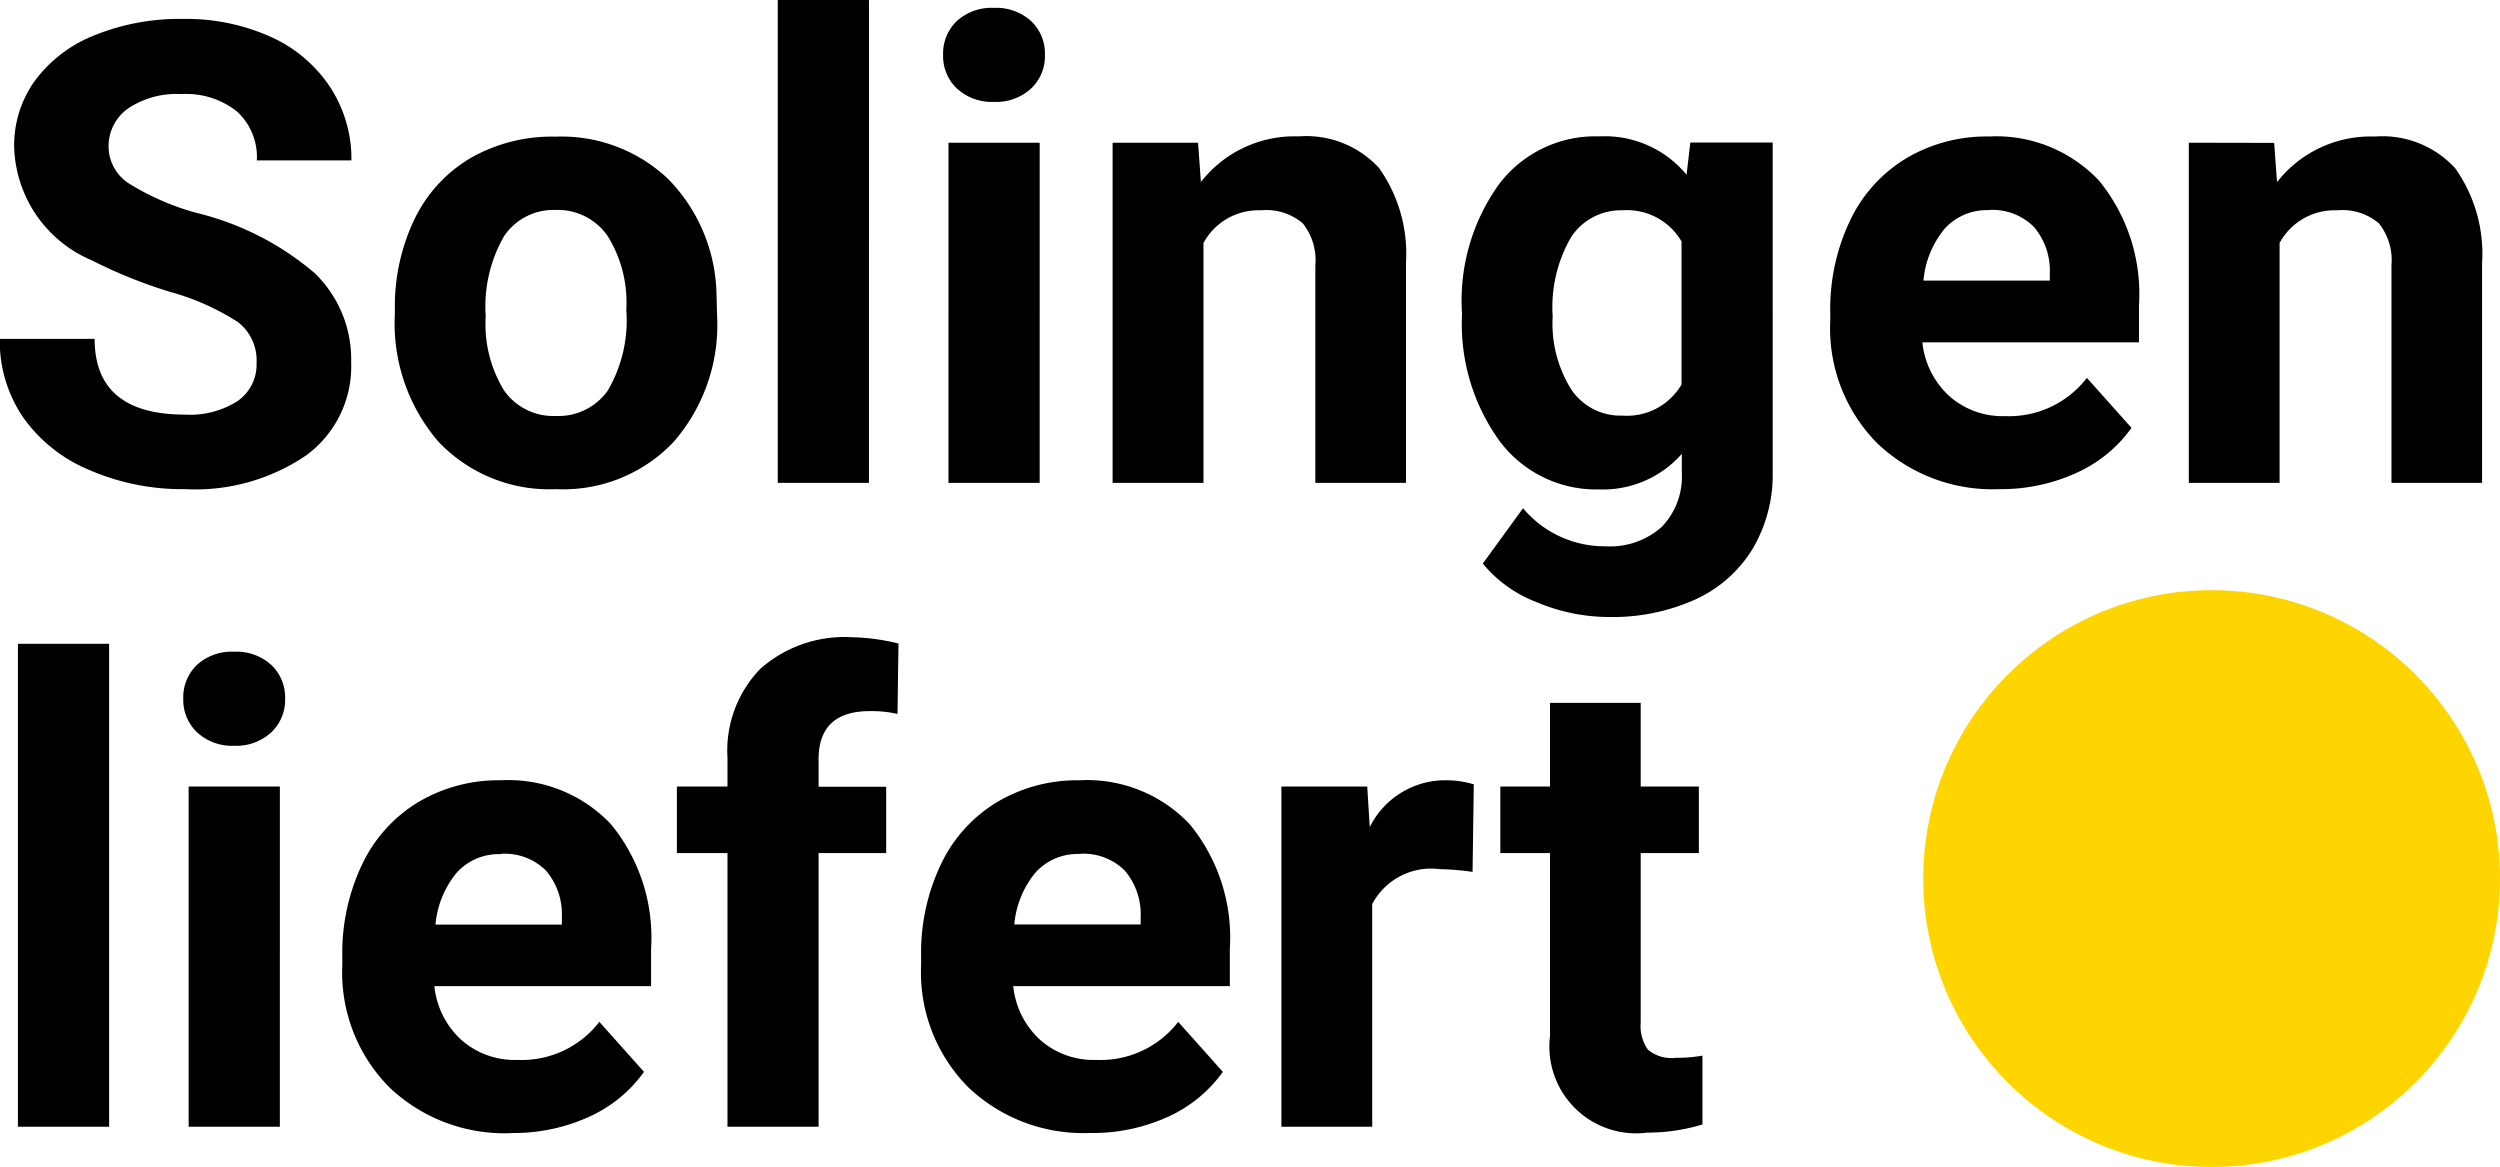
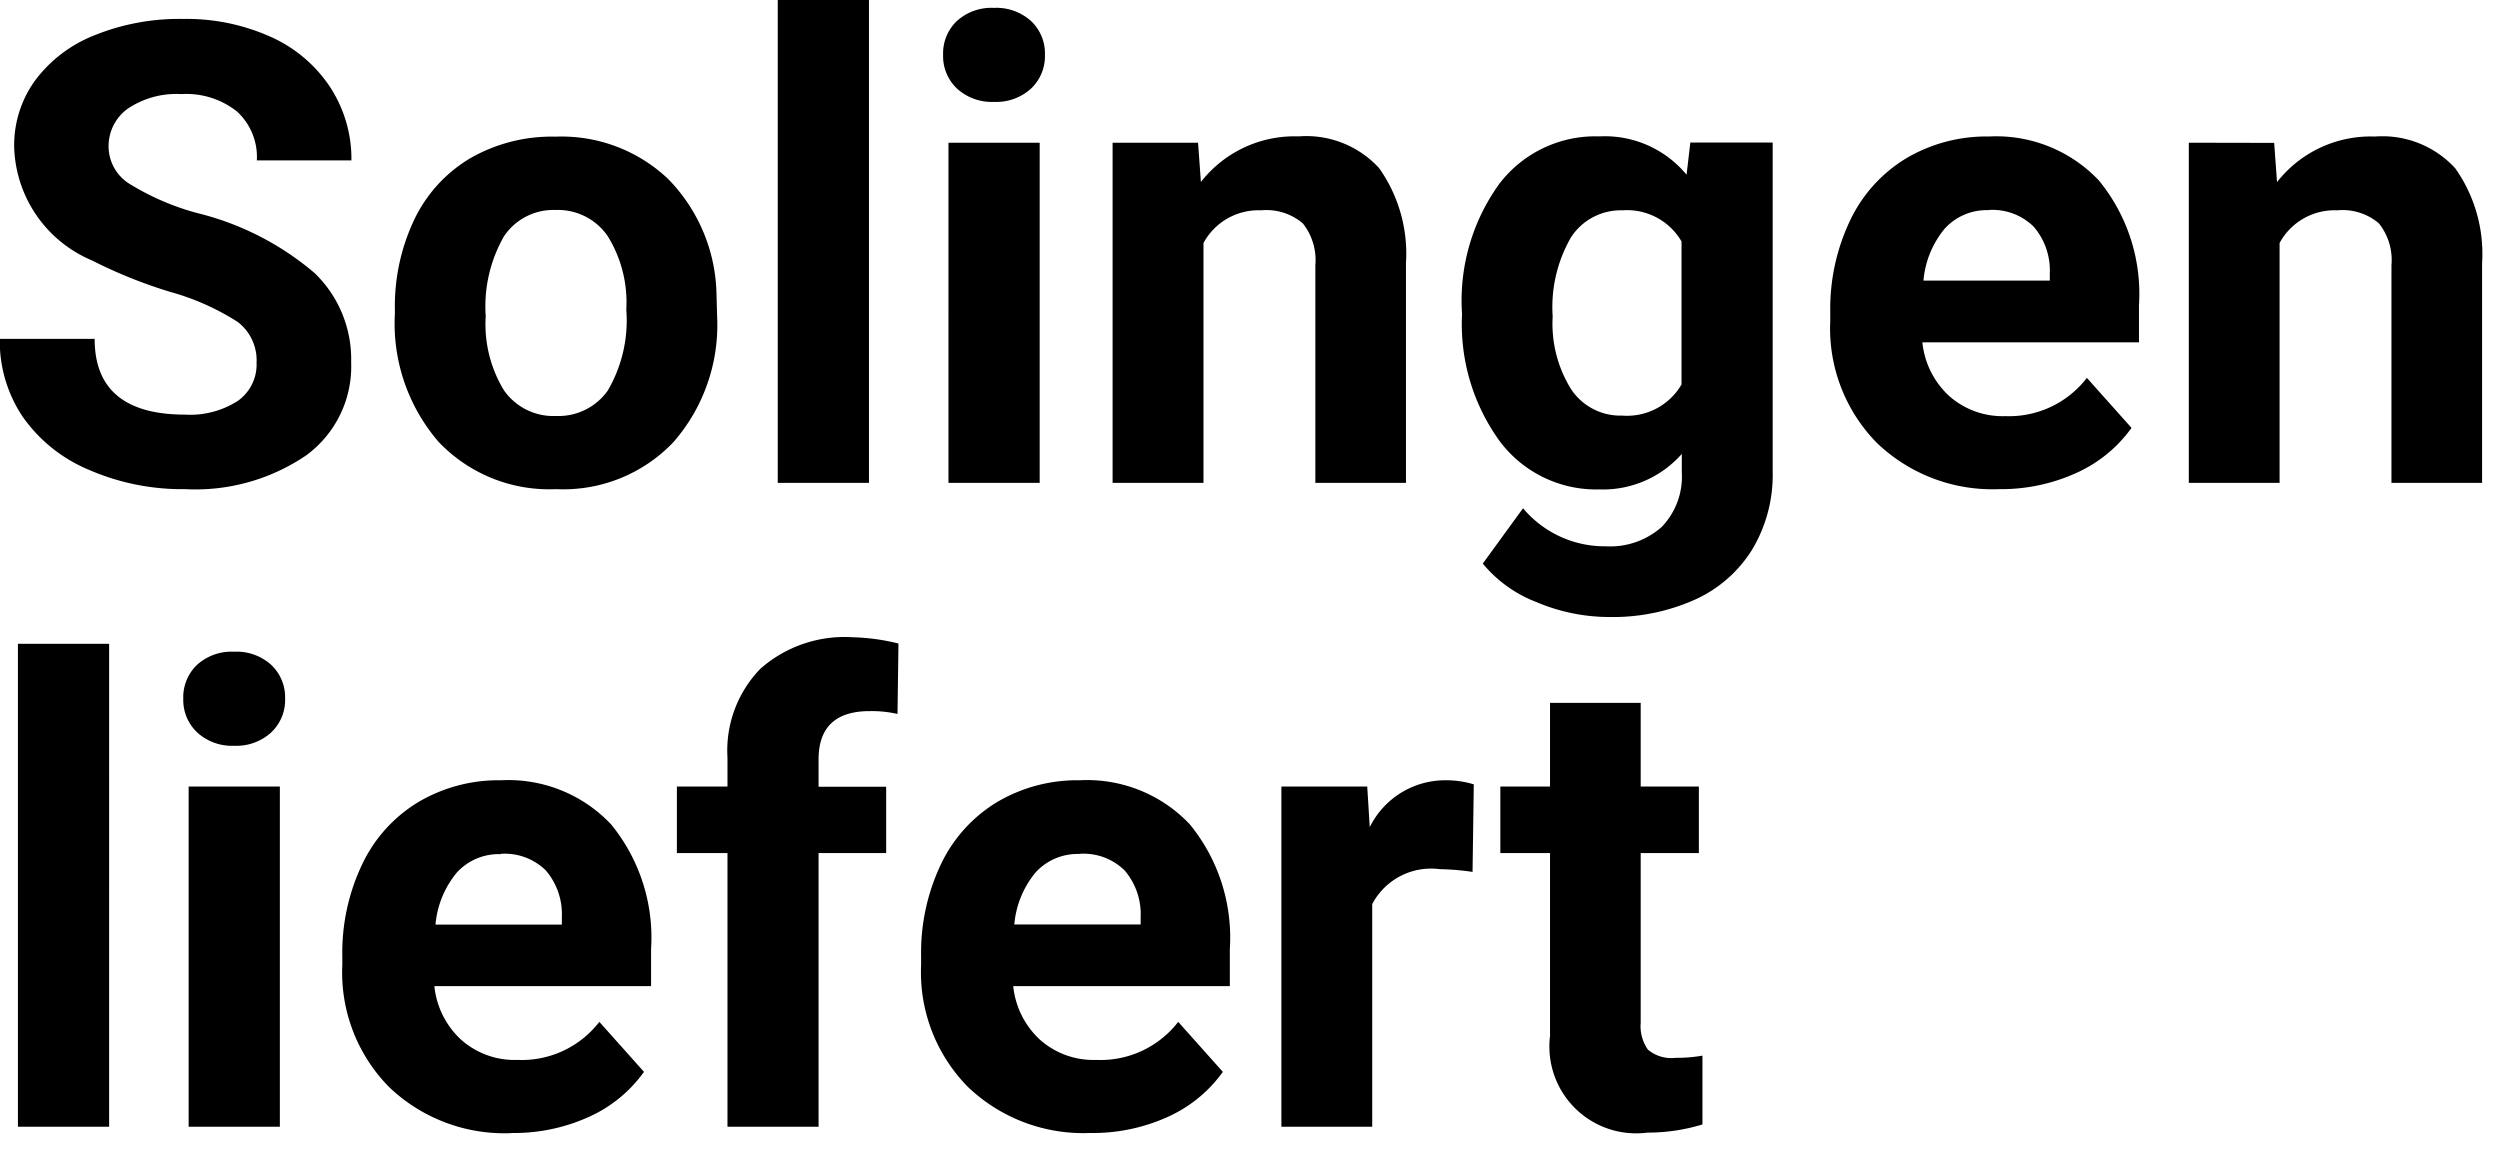
<svg xmlns="http://www.w3.org/2000/svg" width="46.596" height="21.75" viewBox="0 0 46.596 21.75">
  <defs>
    <style>.a{fill:#ffd500;}</style>
  </defs>
  <g transform="translate(-508.404 -390.997)">
-     <circle class="a" cx="5.375" cy="5.375" r="5.375" transform="translate(544.25 401.997)" />
    <path d="M5.186-2.238A.9.9,0,0,0,4.834-3a4.611,4.611,0,0,0-1.266-.562,8.972,8.972,0,0,1-1.447-.583A2.365,2.365,0,0,1,.668-6.264,2.06,2.06,0,0,1,1.058-7.5a2.542,2.542,0,0,1,1.119-.847,4.212,4.212,0,0,1,1.638-.3,3.834,3.834,0,0,1,1.629.331,2.594,2.594,0,0,1,1.11.935,2.445,2.445,0,0,1,.4,1.371H5.191a1.15,1.15,0,0,0-.369-.911,1.517,1.517,0,0,0-1.037-.325,1.621,1.621,0,0,0-1,.272.859.859,0,0,0-.357.718.823.823,0,0,0,.419.7,4.733,4.733,0,0,0,1.233.527A5.329,5.329,0,0,1,6.264-3.914,2.229,2.229,0,0,1,6.949-2.25,2.053,2.053,0,0,1,6.111-.513a3.668,3.668,0,0,1-2.256.63,4.356,4.356,0,0,1-1.793-.36A2.837,2.837,0,0,1,.829-1.23,2.528,2.528,0,0,1,.4-2.684H2.168q0,1.412,1.688,1.412a1.642,1.642,0,0,0,.979-.255A.829.829,0,0,0,5.186-2.238Zm2.578-.99A3.76,3.76,0,0,1,8.127-4.91,2.659,2.659,0,0,1,9.173-6.053a3.051,3.051,0,0,1,1.585-.4,2.887,2.887,0,0,1,2.095.785,3.151,3.151,0,0,1,.905,2.133l.012.434a3.314,3.314,0,0,1-.814,2.341A2.831,2.831,0,0,1,10.77.117,2.845,2.845,0,0,1,8.581-.762a3.372,3.372,0,0,1-.817-2.391Zm1.693.123a2.363,2.363,0,0,0,.34,1.38,1.122,1.122,0,0,0,.973.478,1.124,1.124,0,0,0,.961-.472,2.586,2.586,0,0,0,.346-1.509A2.34,2.34,0,0,0,11.73-4.6a1.124,1.124,0,0,0-.973-.486A1.106,1.106,0,0,0,9.8-4.6,2.63,2.63,0,0,0,9.457-3.105ZM16.6,0H14.9V-9h1.7Zm3.182,0h-1.7V-6.34h1.7Zm-1.8-7.98a.834.834,0,0,1,.255-.627.958.958,0,0,1,.694-.246.96.96,0,0,1,.691.246.829.829,0,0,1,.258.627.831.831,0,0,1-.261.633.962.962,0,0,1-.688.246.962.962,0,0,1-.688-.246A.831.831,0,0,1,17.982-7.98ZM22.734-6.34l.053.732a2.213,2.213,0,0,1,1.822-.85,1.84,1.84,0,0,1,1.5.592,2.761,2.761,0,0,1,.5,1.77V0H24.92V-4.055a1.1,1.1,0,0,0-.234-.782,1.049,1.049,0,0,0-.779-.243,1.165,1.165,0,0,0-1.072.609V0H21.141V-6.34ZM27.65-3.217a3.716,3.716,0,0,1,.694-2.35,2.25,2.25,0,0,1,1.872-.891,1.973,1.973,0,0,1,1.623.715l.07-.6h1.535V-.211a2.71,2.71,0,0,1-.378,1.447A2.427,2.427,0,0,1,32,2.174,3.739,3.739,0,0,1,30.4,2.5a3.476,3.476,0,0,1-1.359-.278,2.413,2.413,0,0,1-1-.718l.75-1.031a1.984,1.984,0,0,0,1.535.709,1.452,1.452,0,0,0,1.049-.36,1.352,1.352,0,0,0,.375-1.022v-.34a1.959,1.959,0,0,1-1.541.662,2.244,2.244,0,0,1-1.849-.894,3.715,3.715,0,0,1-.706-2.37Zm1.693.123a2.307,2.307,0,0,0,.346,1.351,1.1,1.1,0,0,0,.949.489,1.176,1.176,0,0,0,1.107-.58V-4.5a1.174,1.174,0,0,0-1.1-.58,1.107,1.107,0,0,0-.958.5A2.6,2.6,0,0,0,29.344-3.094ZM37.664.117a3.112,3.112,0,0,1-2.271-.855,3.041,3.041,0,0,1-.876-2.279v-.164a3.83,3.83,0,0,1,.369-1.708,2.709,2.709,0,0,1,1.046-1.16,2.936,2.936,0,0,1,1.544-.407,2.631,2.631,0,0,1,2.048.82,3.333,3.333,0,0,1,.747,2.326v.691H36.234a1.573,1.573,0,0,0,.5,1,1.5,1.5,0,0,0,1.046.375A1.828,1.828,0,0,0,39.3-1.957l.832.932a2.542,2.542,0,0,1-1.031.841A3.383,3.383,0,0,1,37.664.117Zm-.193-5.2a1.06,1.06,0,0,0-.817.34,1.756,1.756,0,0,0-.4.973h2.355v-.135a1.252,1.252,0,0,0-.3-.87A1.094,1.094,0,0,0,37.471-5.086Zm5.32-1.254.053.732a2.213,2.213,0,0,1,1.822-.85,1.84,1.84,0,0,1,1.5.592,2.761,2.761,0,0,1,.5,1.77V0H44.977V-4.055a1.1,1.1,0,0,0-.234-.782,1.049,1.049,0,0,0-.779-.243,1.165,1.165,0,0,0-1.072.609V0H41.2V-6.34ZM2.438,12H.738V3h1.7Zm3.182,0H3.92V5.66h1.7ZM3.82,4.02a.834.834,0,0,1,.255-.627.958.958,0,0,1,.694-.246.96.96,0,0,1,.691.246.829.829,0,0,1,.258.627.831.831,0,0,1-.261.633A.962.962,0,0,1,4.77,4.9a.962.962,0,0,1-.688-.246A.831.831,0,0,1,3.82,4.02Zm6.111,8.1a3.112,3.112,0,0,1-2.271-.855,3.041,3.041,0,0,1-.876-2.279V8.818A3.83,3.83,0,0,1,7.154,7.11,2.709,2.709,0,0,1,8.2,5.95a2.936,2.936,0,0,1,1.544-.407,2.631,2.631,0,0,1,2.048.82,3.333,3.333,0,0,1,.747,2.326v.691H8.5a1.573,1.573,0,0,0,.5,1,1.5,1.5,0,0,0,1.046.375,1.828,1.828,0,0,0,1.529-.709l.832.932a2.542,2.542,0,0,1-1.031.841A3.383,3.383,0,0,1,9.932,12.117Zm-.193-5.2a1.06,1.06,0,0,0-.817.34,1.756,1.756,0,0,0-.4.973h2.355V8.092a1.252,1.252,0,0,0-.3-.87A1.094,1.094,0,0,0,9.738,6.914ZM13.963,12V6.9H13.02V5.66h.943V5.121a2.189,2.189,0,0,1,.612-1.655,2.371,2.371,0,0,1,1.714-.589,3.959,3.959,0,0,1,.861.117l-.018,1.313a2.159,2.159,0,0,0-.516-.053q-.955,0-.955.9v.51h1.26V6.9h-1.26V12Zm6.756.117a3.112,3.112,0,0,1-2.271-.855,3.041,3.041,0,0,1-.876-2.279V8.818a3.83,3.83,0,0,1,.369-1.708,2.709,2.709,0,0,1,1.046-1.16,2.936,2.936,0,0,1,1.544-.407,2.631,2.631,0,0,1,2.048.82,3.333,3.333,0,0,1,.747,2.326v.691H19.289a1.573,1.573,0,0,0,.5,1,1.5,1.5,0,0,0,1.046.375,1.828,1.828,0,0,0,1.529-.709l.832.932a2.542,2.542,0,0,1-1.031.841A3.383,3.383,0,0,1,20.719,12.117Zm-.193-5.2a1.06,1.06,0,0,0-.817.34,1.756,1.756,0,0,0-.4.973h2.355V8.092a1.252,1.252,0,0,0-.3-.87A1.094,1.094,0,0,0,20.525,6.914Zm7.324.334A4.6,4.6,0,0,0,27.24,7.2a1.24,1.24,0,0,0-1.26.65V12H24.287V5.66h1.6l.047.756a1.569,1.569,0,0,1,1.412-.873,1.774,1.774,0,0,1,.527.076ZM30.984,4.1V5.66h1.084V6.9H30.984v3.164a.756.756,0,0,0,.135.5.677.677,0,0,0,.516.152,2.7,2.7,0,0,0,.5-.041v1.283a3.486,3.486,0,0,1-1.025.152,1.617,1.617,0,0,1-1.816-1.8V6.9h-.926V5.66h.926V4.1Z" transform="translate(508 399.997)" />
  </g>
</svg>